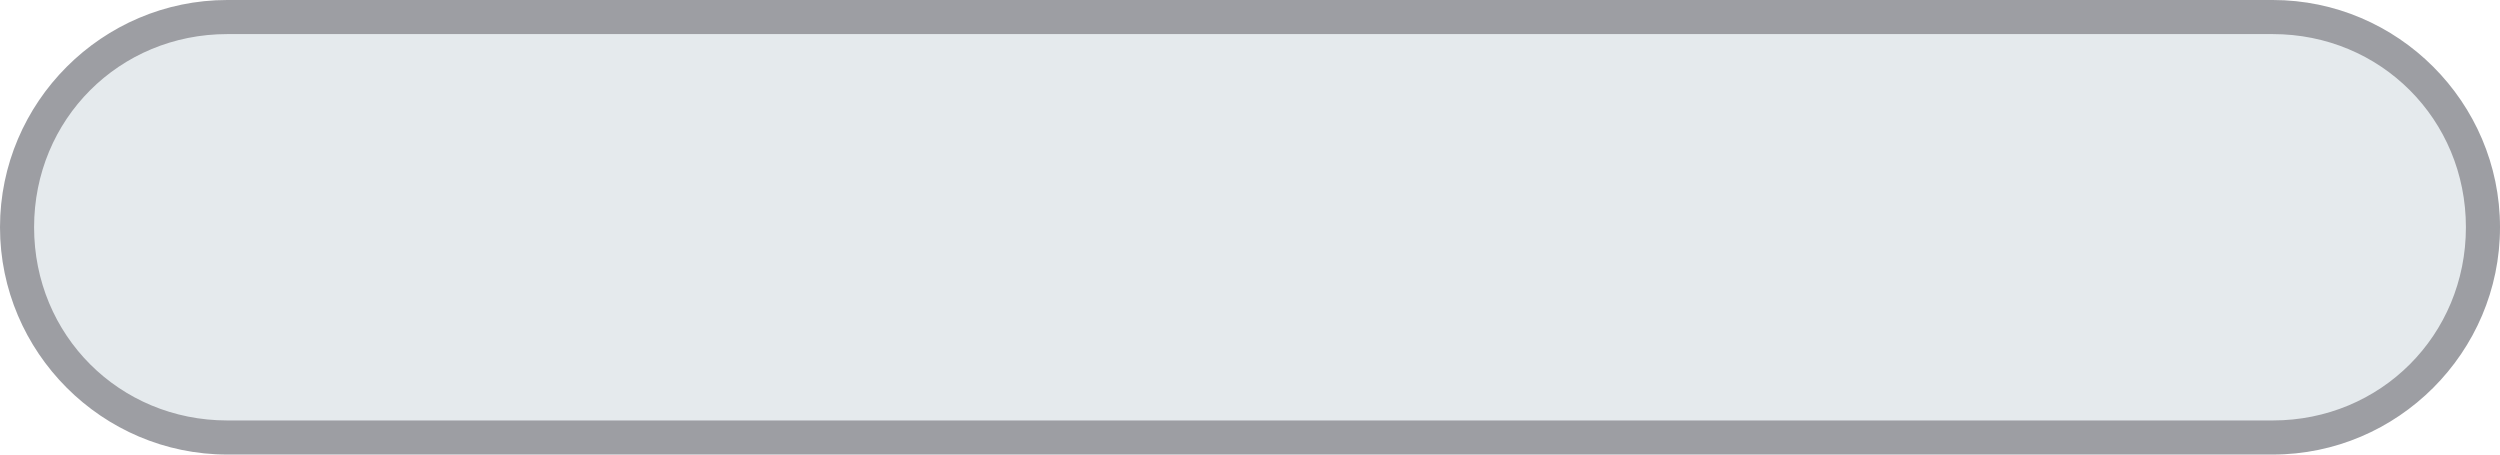
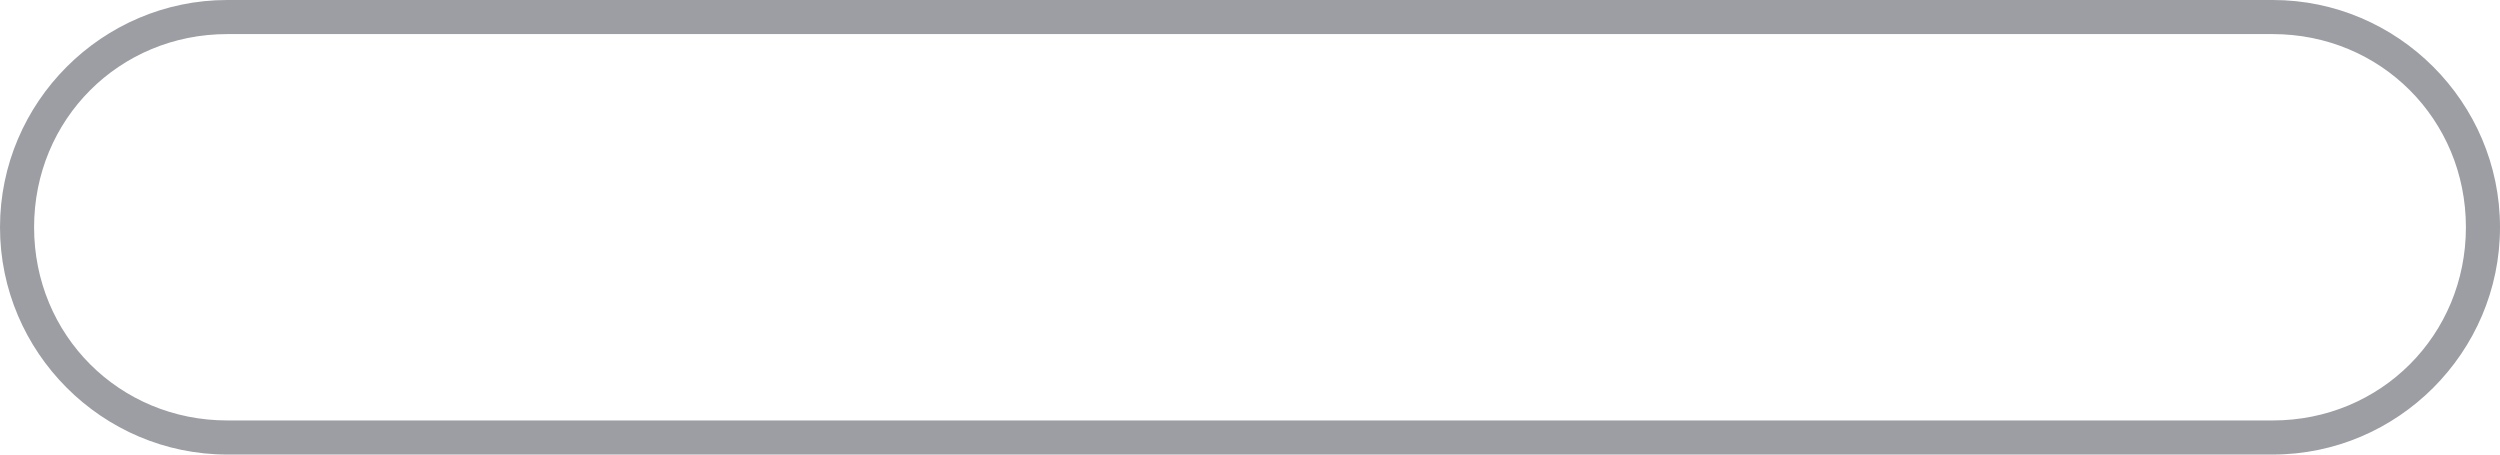
<svg xmlns="http://www.w3.org/2000/svg" version="1.1" viewBox="0 0 44 8">
  <defs>
    <style>
      .cls-1 {
        fill: #9d9ea3;
      }

      .cls-2 {
        fill: #e5eaed;
      }
    </style>
  </defs>
  <g>
    <g id="Ebene_1">
      <g>
-         <path class="cls-2" d="M4,7.7c-2,0-3.7-1.7-3.7-3.7S2,.3,4,.3h36c2,0,3.7,1.7,3.7,3.7s-1.7,3.7-3.7,3.7H4Z" />
        <path class="cls-1" d="M40,.6c1.9,0,3.4,1.5,3.4,3.4s-1.5,3.4-3.4,3.4H4c-1.9,0-3.4-1.5-3.4-3.4S2.1.6,4,.6h36M40,0H4C1.8,0,0,1.8,0,4s1.8,4,4,4h36c2.2,0,4-1.8,4-4s-1.8-4-4-4h0Z" />
      </g>
    </g>
  </g>
</svg>